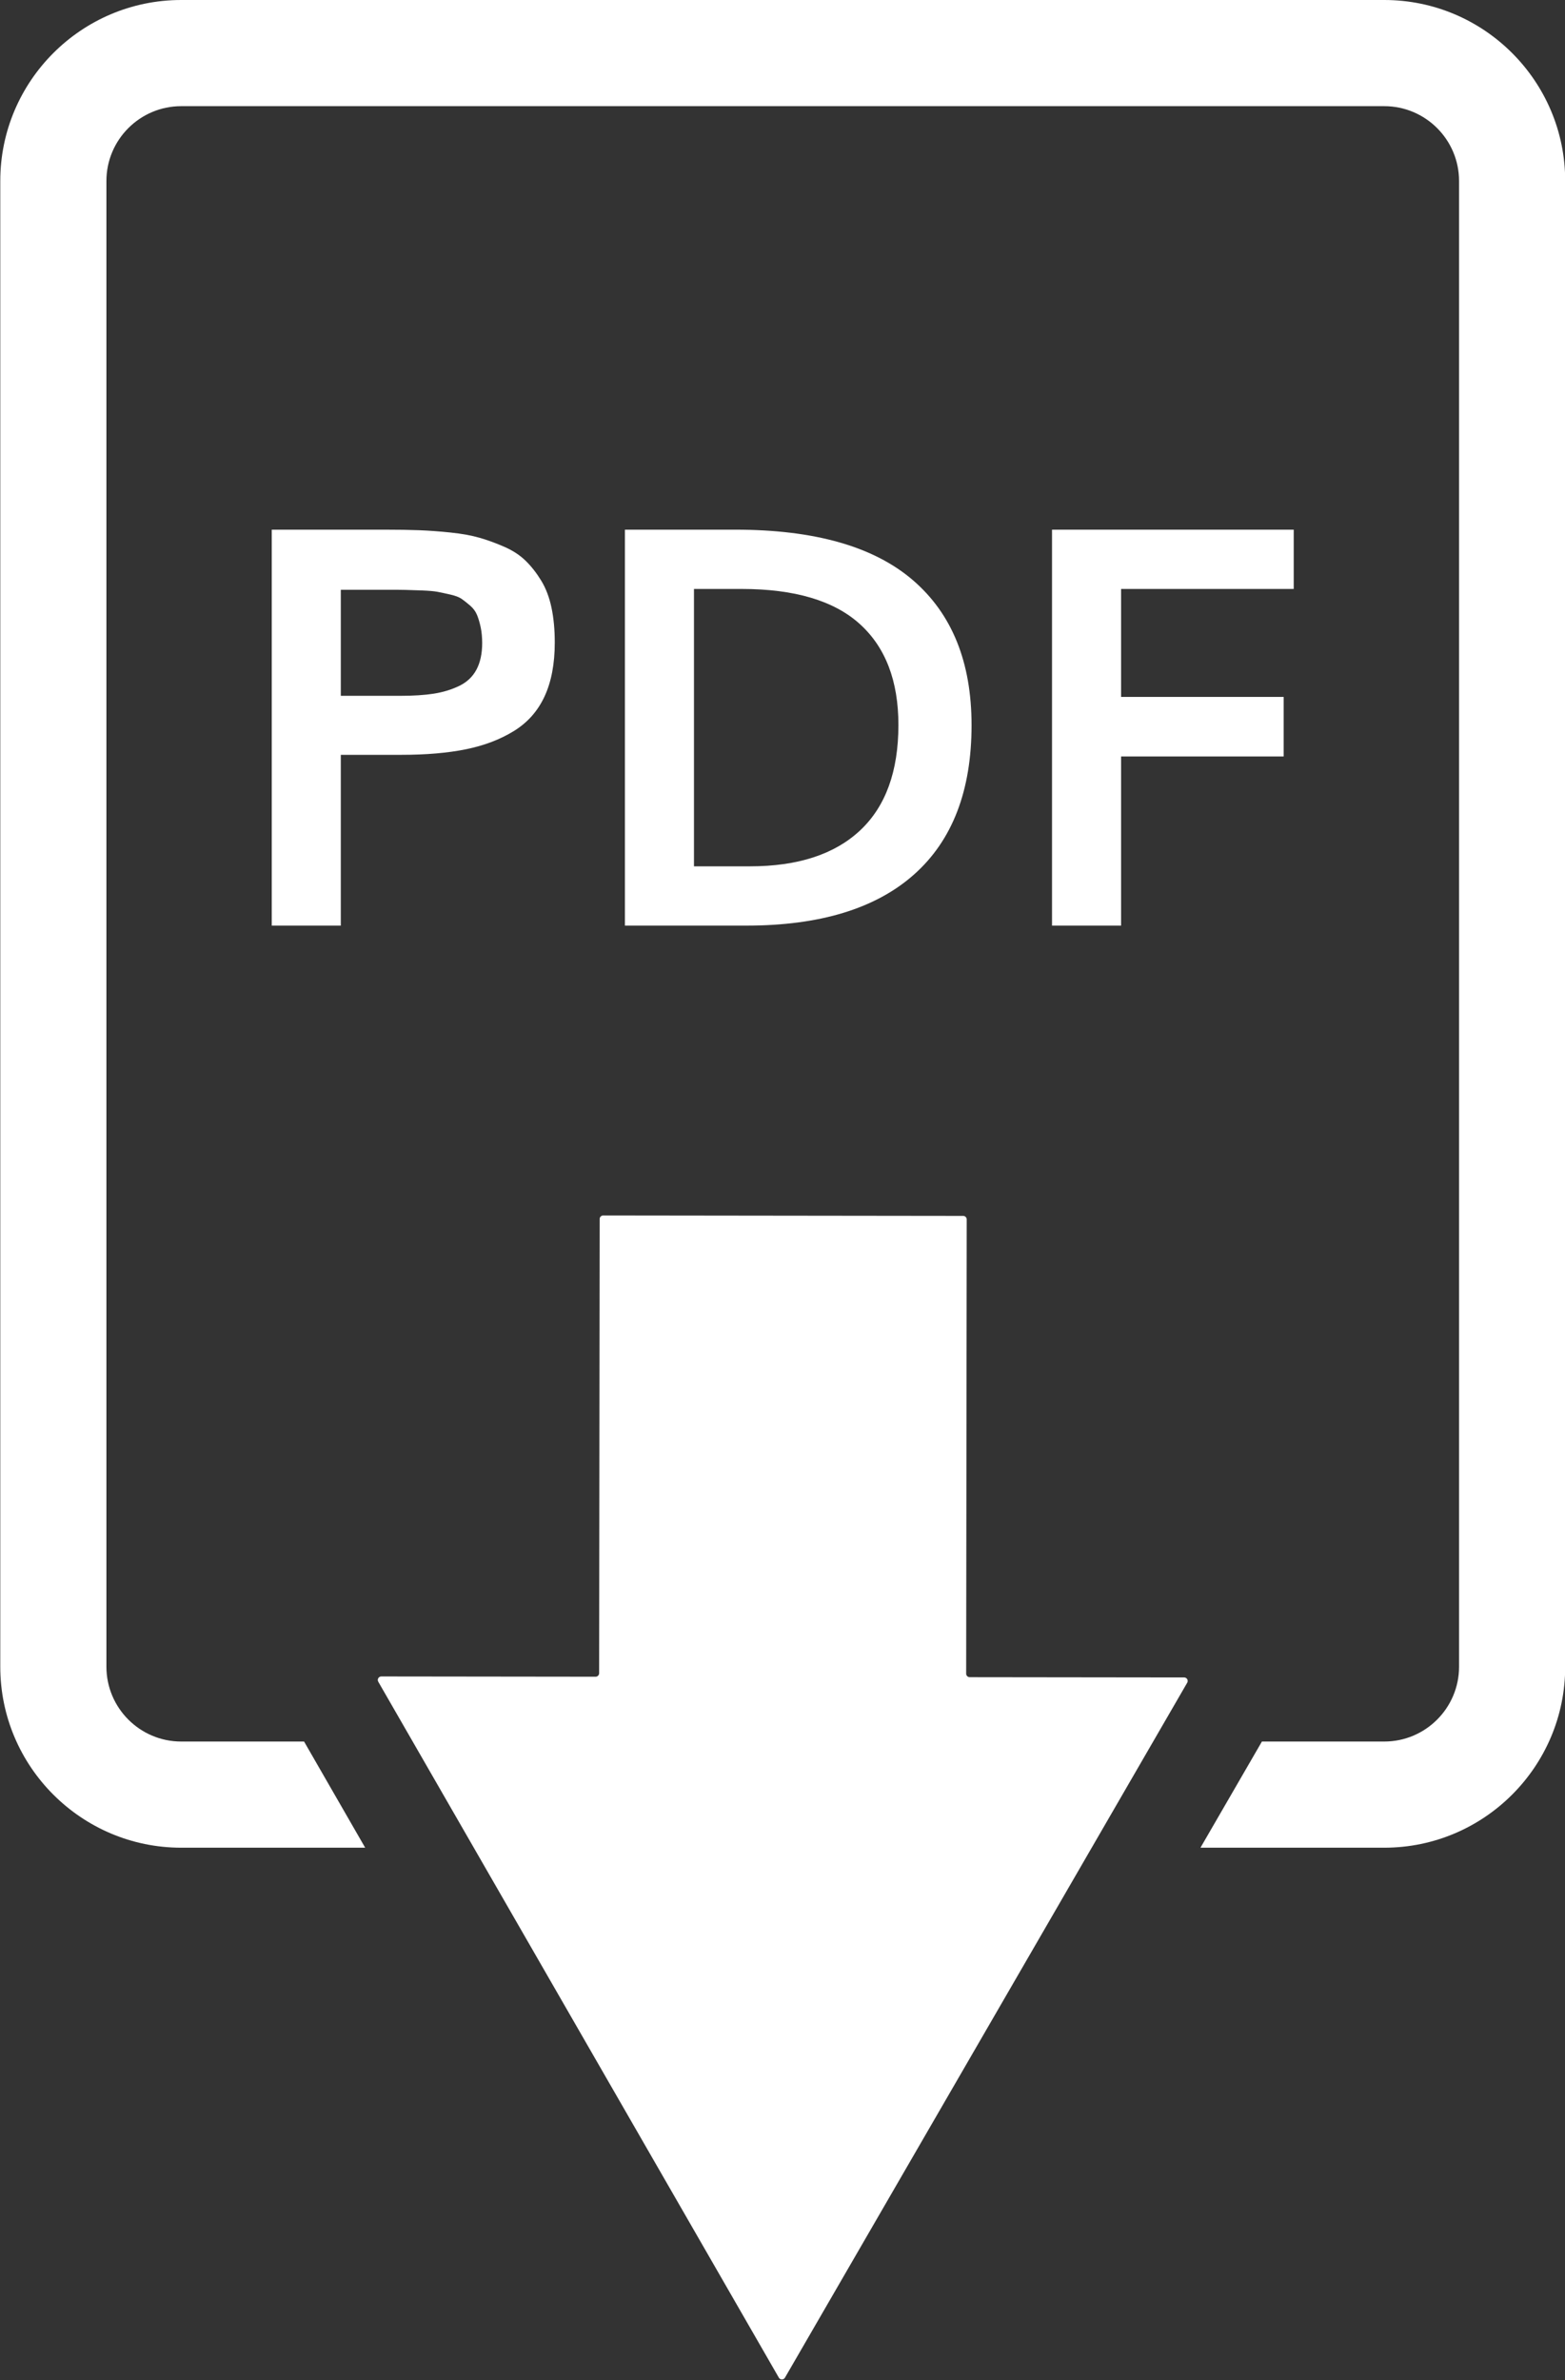
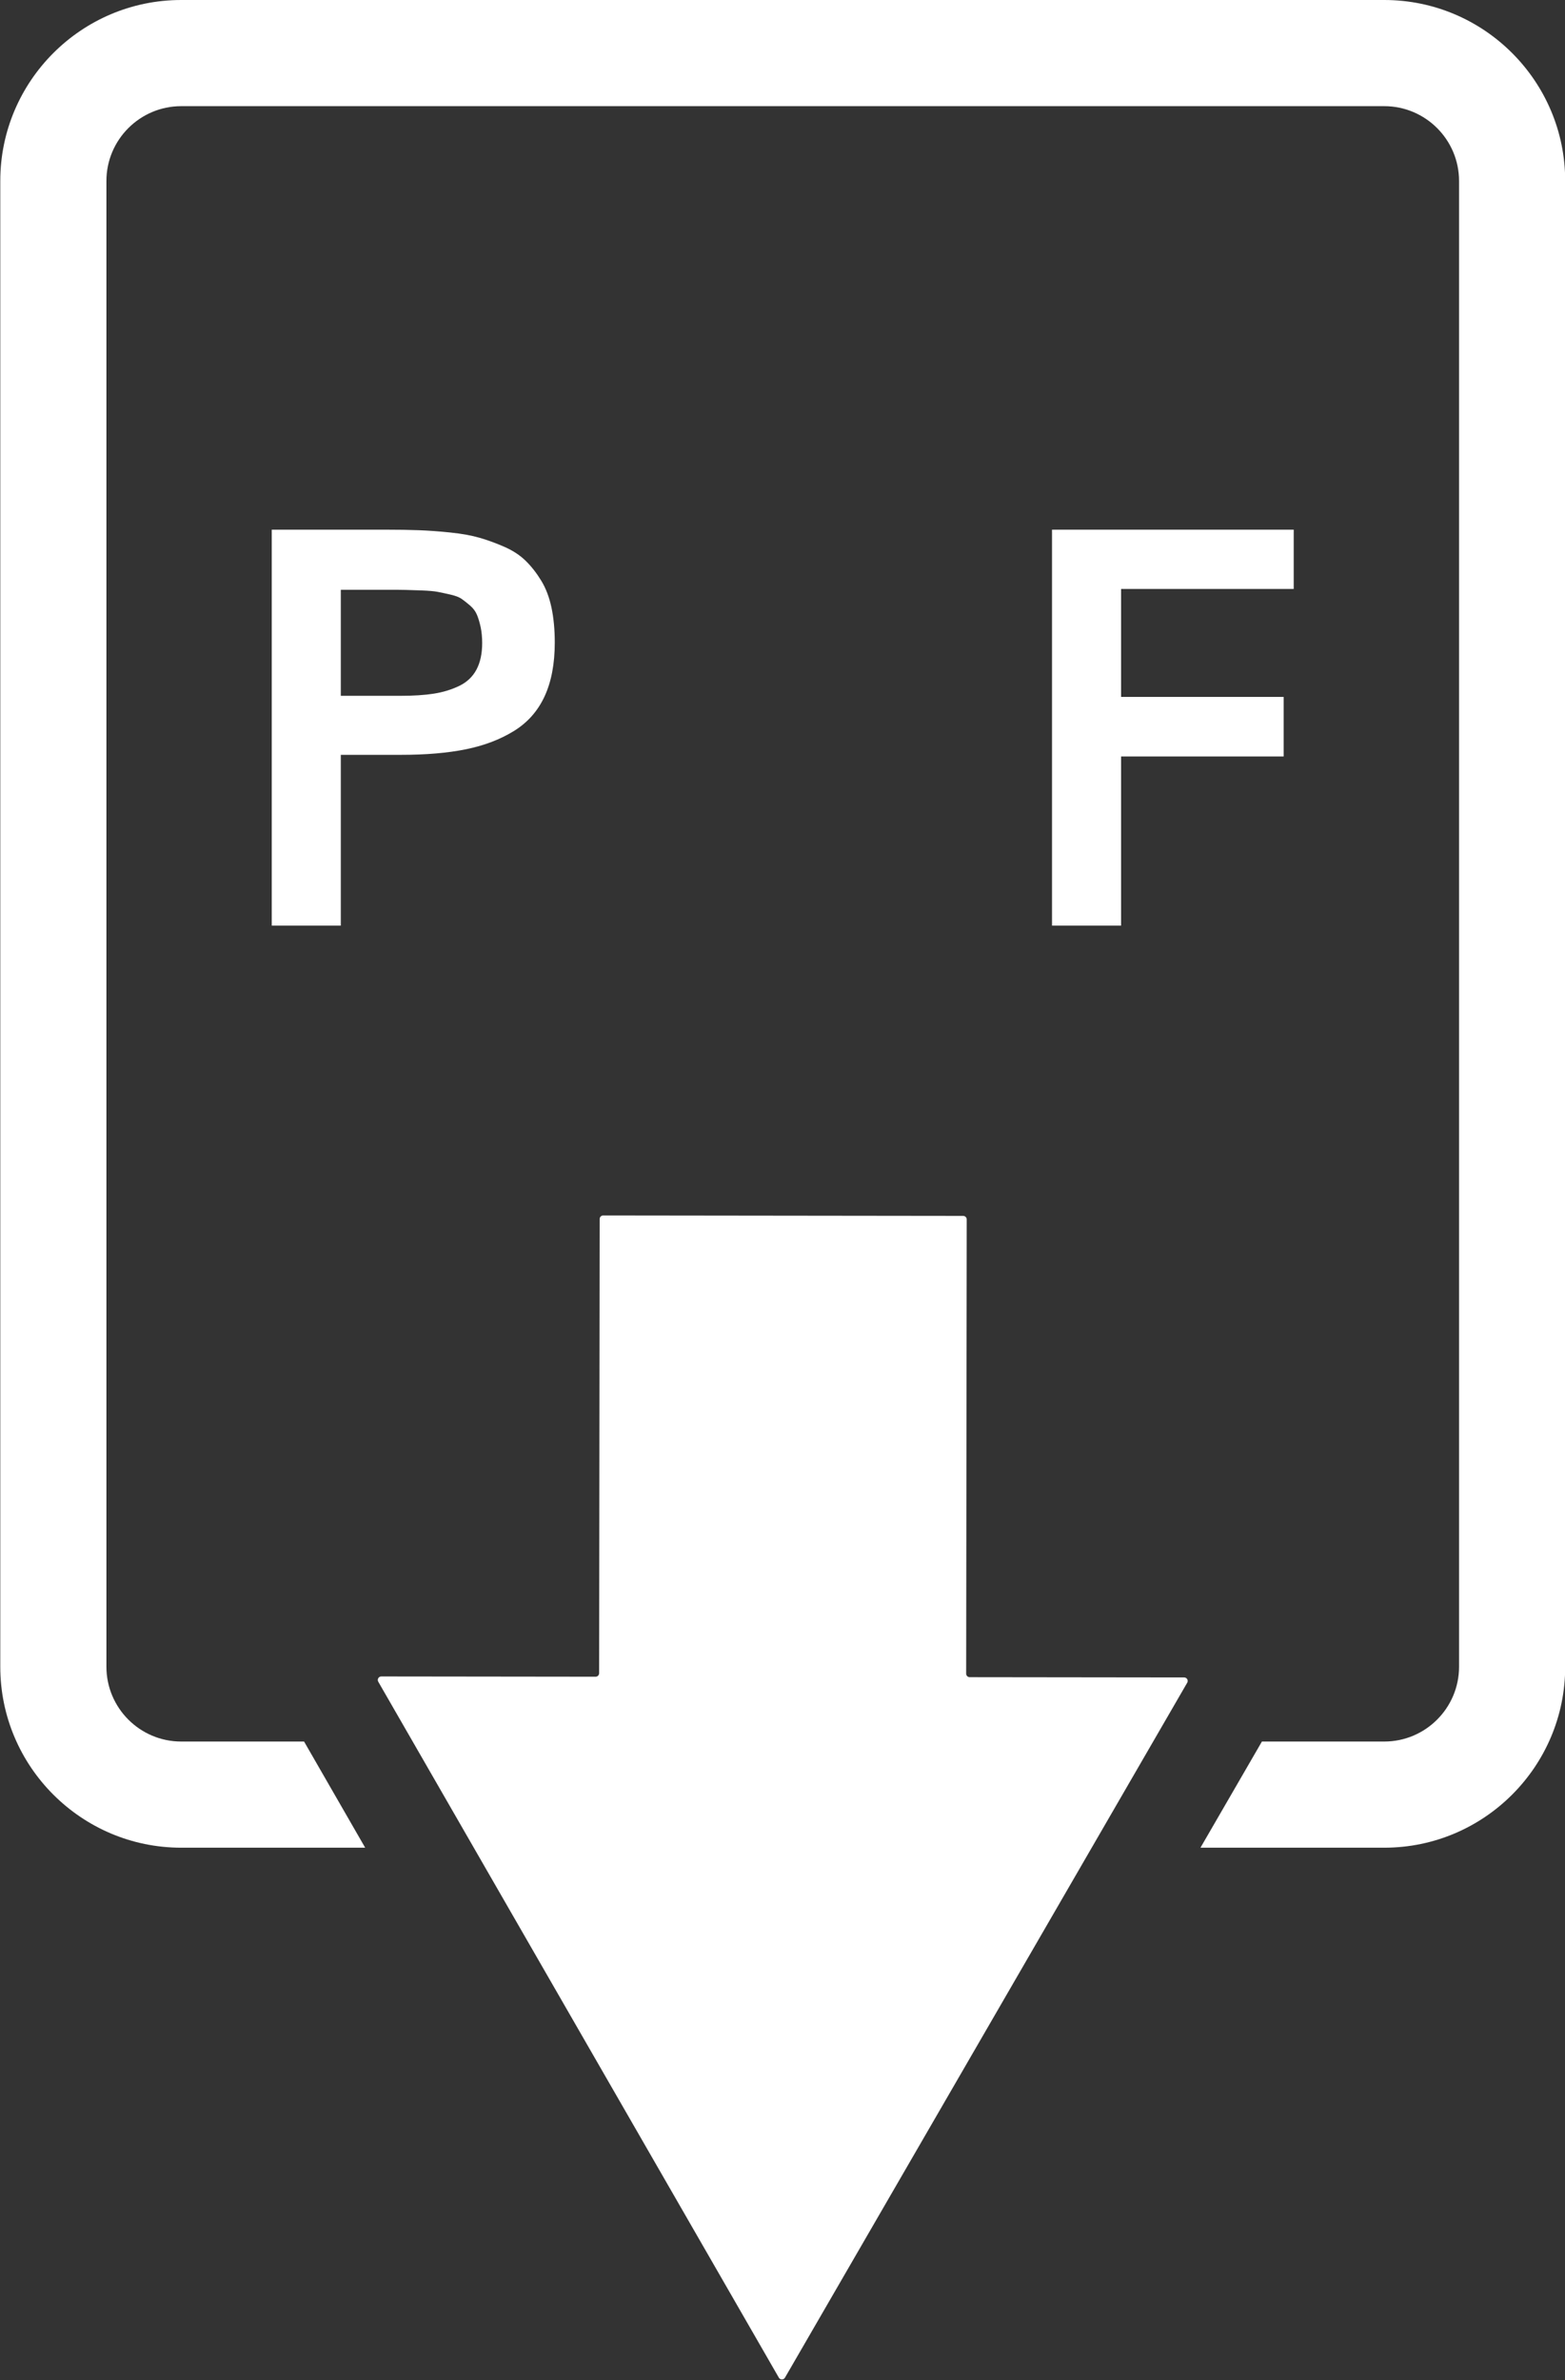
<svg xmlns="http://www.w3.org/2000/svg" fill="#000000" height="404.6" preserveAspectRatio="xMidYMid meet" version="1" viewBox="92.1 34.0 266.1 404.6" width="266.1" zoomAndPan="magnify">
  <rect x="92.1" y="34.0" width="266.1" height="404.6" fill="#333333" stroke="none" />
  <g fill="#ffffff" id="change1_1">
    <path d="M171.336,161.368c3.097-0.631,5.809-1.664,8.136-3.097c2.326-1.433,4.068-3.397,5.223-5.893 c1.156-2.497,1.733-5.548,1.733-9.153c0-2.188-0.184-4.162-0.555-5.918c-0.369-1.757-0.947-3.282-1.733-4.576 c-0.786-1.294-1.664-2.419-2.635-3.376c-0.971-0.955-2.173-1.749-3.606-2.38c-1.433-0.631-2.843-1.147-4.229-1.549 c-1.387-0.4-3.044-0.7-4.97-0.901c-1.926-0.201-3.714-0.331-5.363-0.393c-1.649-0.062-3.598-0.093-5.848-0.093h-19.183v67.307 h11.742v-29.031h10.262C164.564,162.315,168.238,162,171.336,161.368z M150.049,152.284v-18.028h7.904 c1.417,0,2.465,0.008,3.143,0.024c0.678,0.016,1.602,0.045,2.774,0.092c1.171,0.047,2.041,0.123,2.611,0.231 c0.57,0.108,1.295,0.263,2.173,0.463c0.878,0.2,1.525,0.447,1.942,0.739c0.416,0.294,0.893,0.67,1.433,1.133 c0.538,0.461,0.931,0.994,1.178,1.594c0.247,0.602,0.455,1.303,0.624,2.103c0.169,0.802,0.254,1.696,0.254,2.682 c0,1.788-0.323,3.29-0.97,4.507c-0.647,1.217-1.626,2.143-2.936,2.774c-1.31,0.631-2.75,1.071-4.322,1.317 c-1.572,0.247-3.483,0.369-5.732,0.369H150.049z" />
-     <path d="M257.296,157.277c0-10.725-3.329-18.945-9.986-24.662c-6.656-5.716-16.718-8.576-30.186-8.576h-18.768 v67.307h20.663c12.482,0,21.98-2.896,28.498-8.691C254.036,176.863,257.296,168.402,257.296,157.277z M238.342,175.167 c-4.346,4.068-10.586,6.101-18.723,6.101h-9.522v-47.151h8.089c8.998,0,15.695,1.982,20.086,5.94 c4.391,3.962,6.587,9.684,6.587,17.175C244.859,165.12,242.687,171.1,238.342,175.167z" />
    <path d="M312.073 134.117L312.073 124.04 270.977 124.04 270.977 191.347 282.72 191.347 282.72 162.594 310.363 162.594 310.363 152.47 282.72 152.47 282.72 134.117z" />
    <path d="M293.449,319.149l-36.474-0.044c-0.33,0-0.597-0.268-0.596-0.598l0.093-77.217 c0-0.33-0.267-0.597-0.596-0.598l-61.215-0.074c-0.33,0-0.598,0.267-0.598,0.596l-0.093,77.217c0,0.33-0.268,0.597-0.598,0.596 l-36.439-0.044c-0.46,0-0.748,0.497-0.518,0.895l68.116,118.309c0.229,0.398,0.804,0.399,1.034,0.001l68.401-118.145 C294.196,319.647,293.909,319.149,293.449,319.149z" />
    <path d="M327.47,34H122.91c-16.963,0-30.763,13.8-30.763,30.763V317.33c0,16.962,13.8,30.763,30.763,30.763h31.282 l-10.39-18.047H122.91c-7.011,0-12.716-5.704-12.716-12.716V64.763c0-7.011,5.705-12.716,12.716-12.716h204.56 c7.012,0,12.716,5.705,12.716,12.716V317.33c0,7.012-5.704,12.716-12.716,12.716h-20.804l-10.448,18.047h31.252 c16.962,0,30.763-13.801,30.763-30.763V64.763C358.233,47.8,344.432,34,327.47,34z" />
  </g>
</svg>